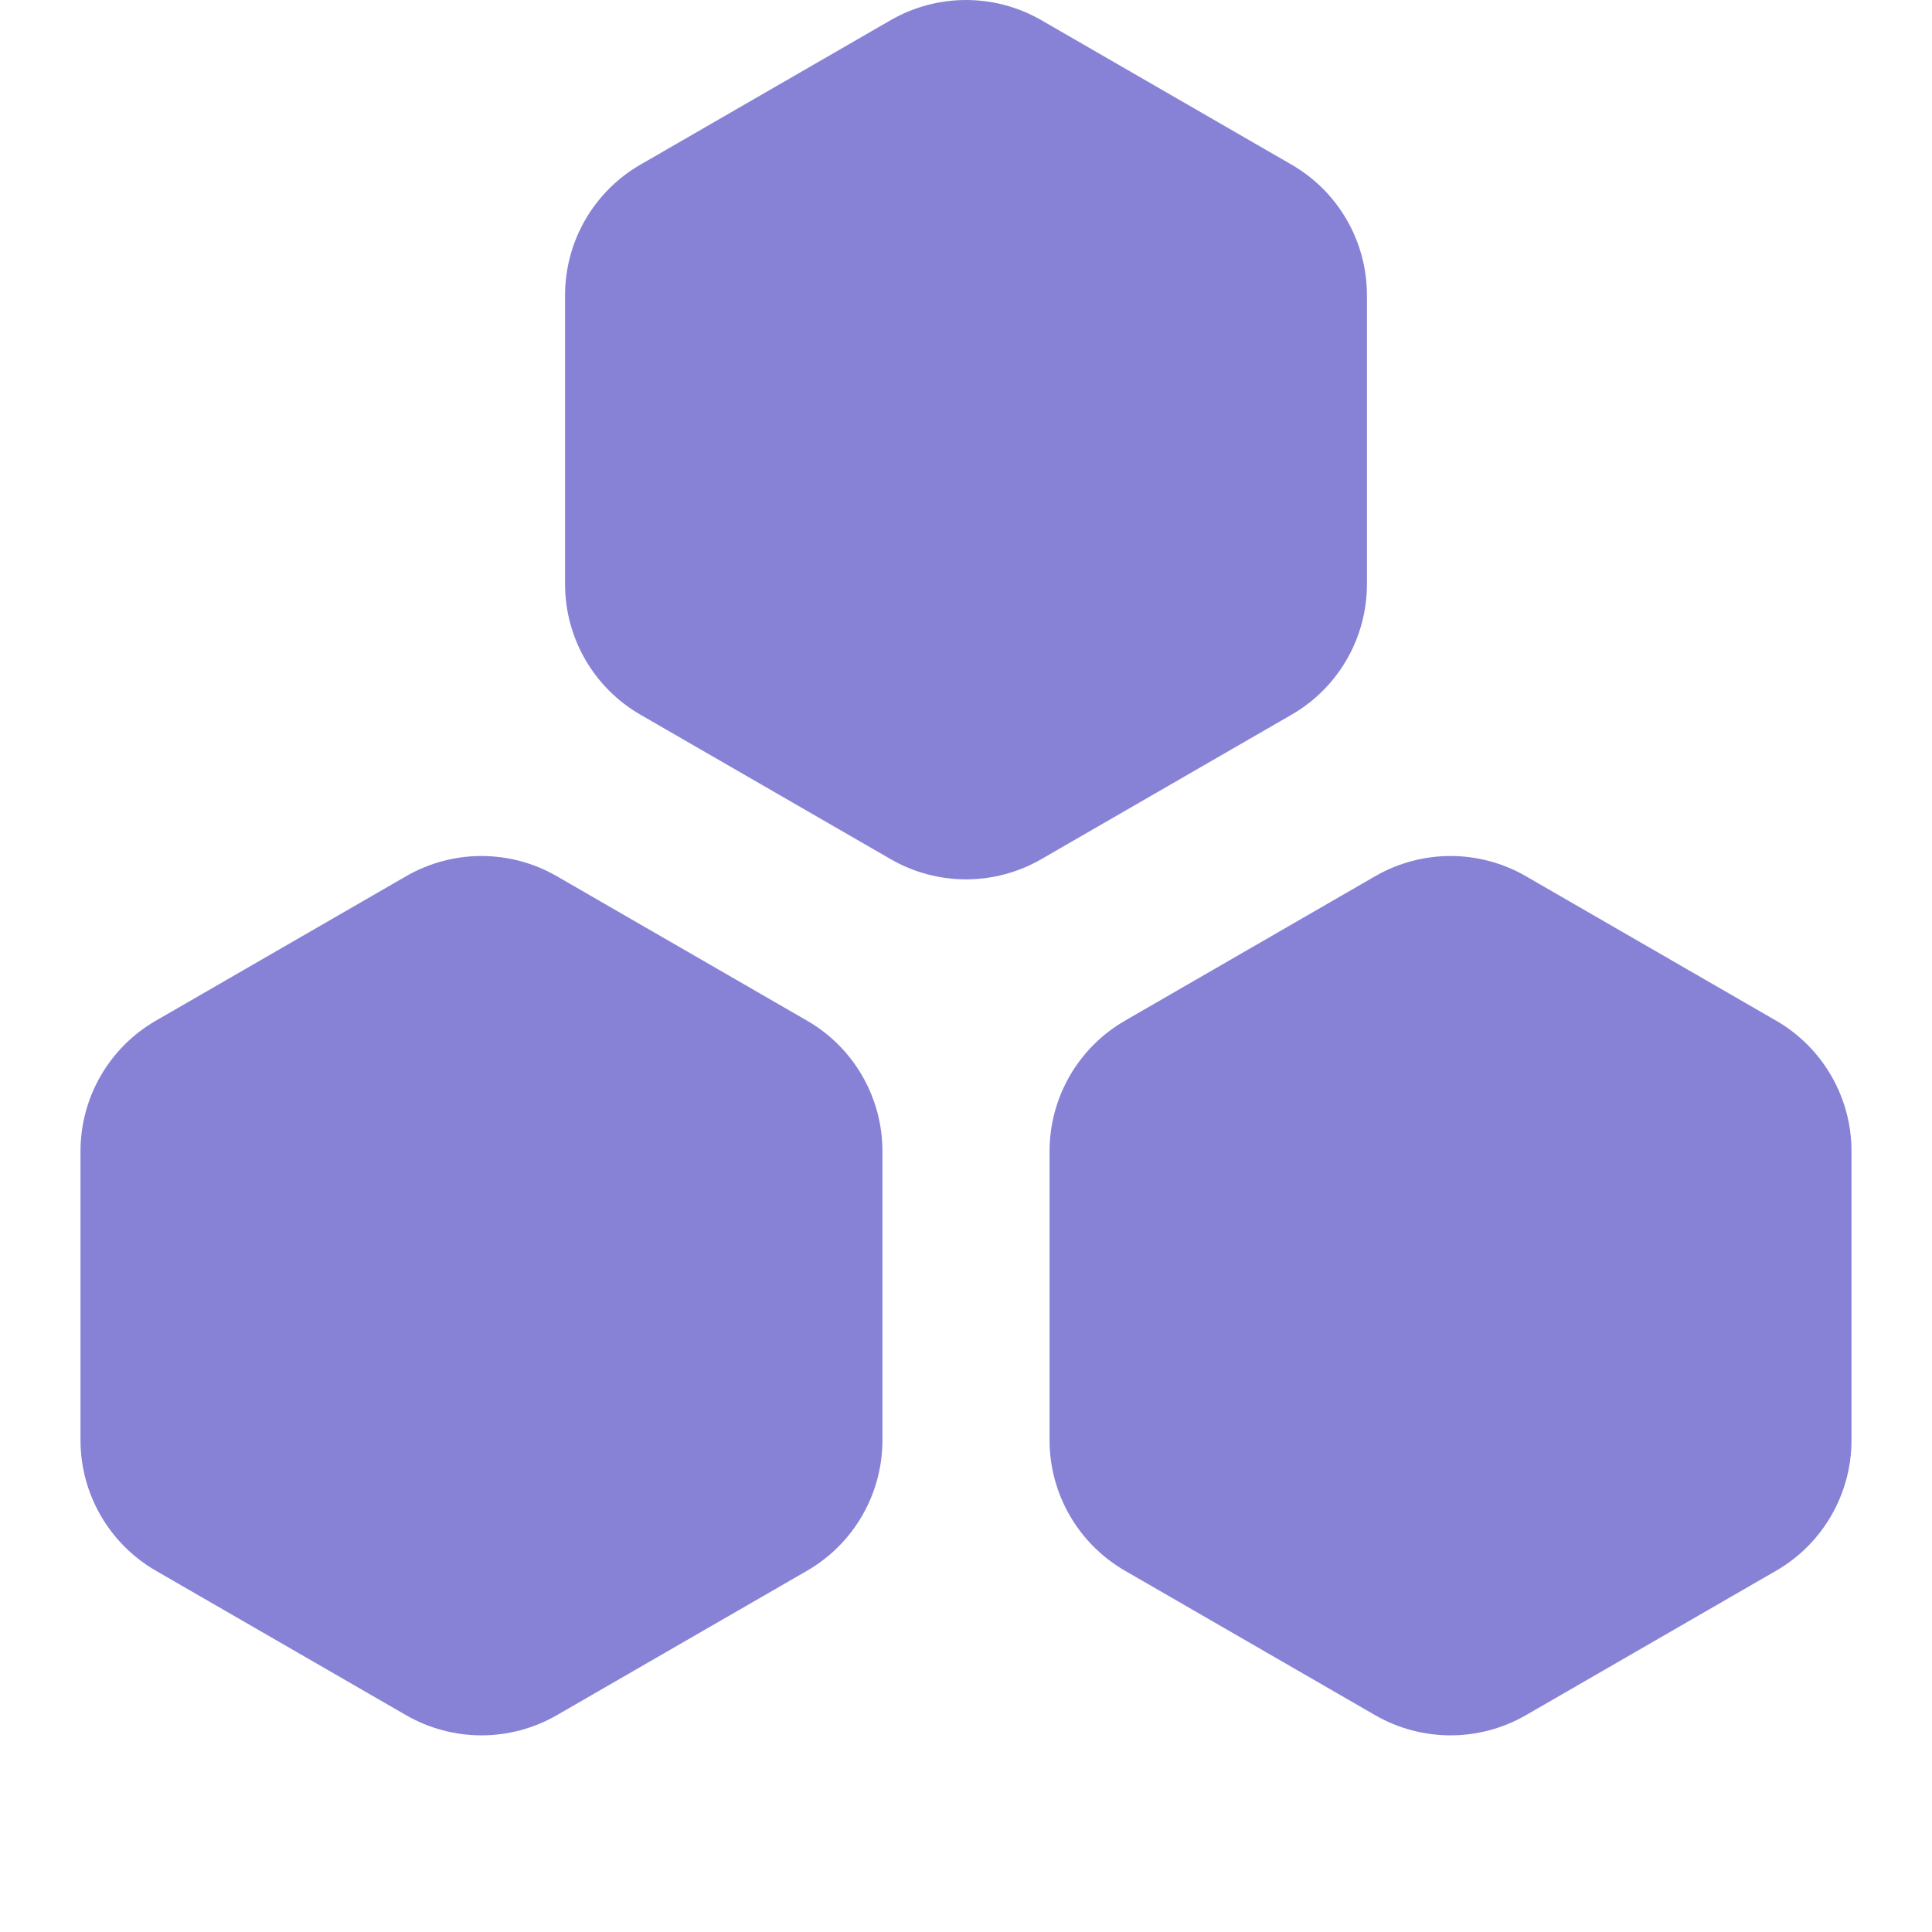
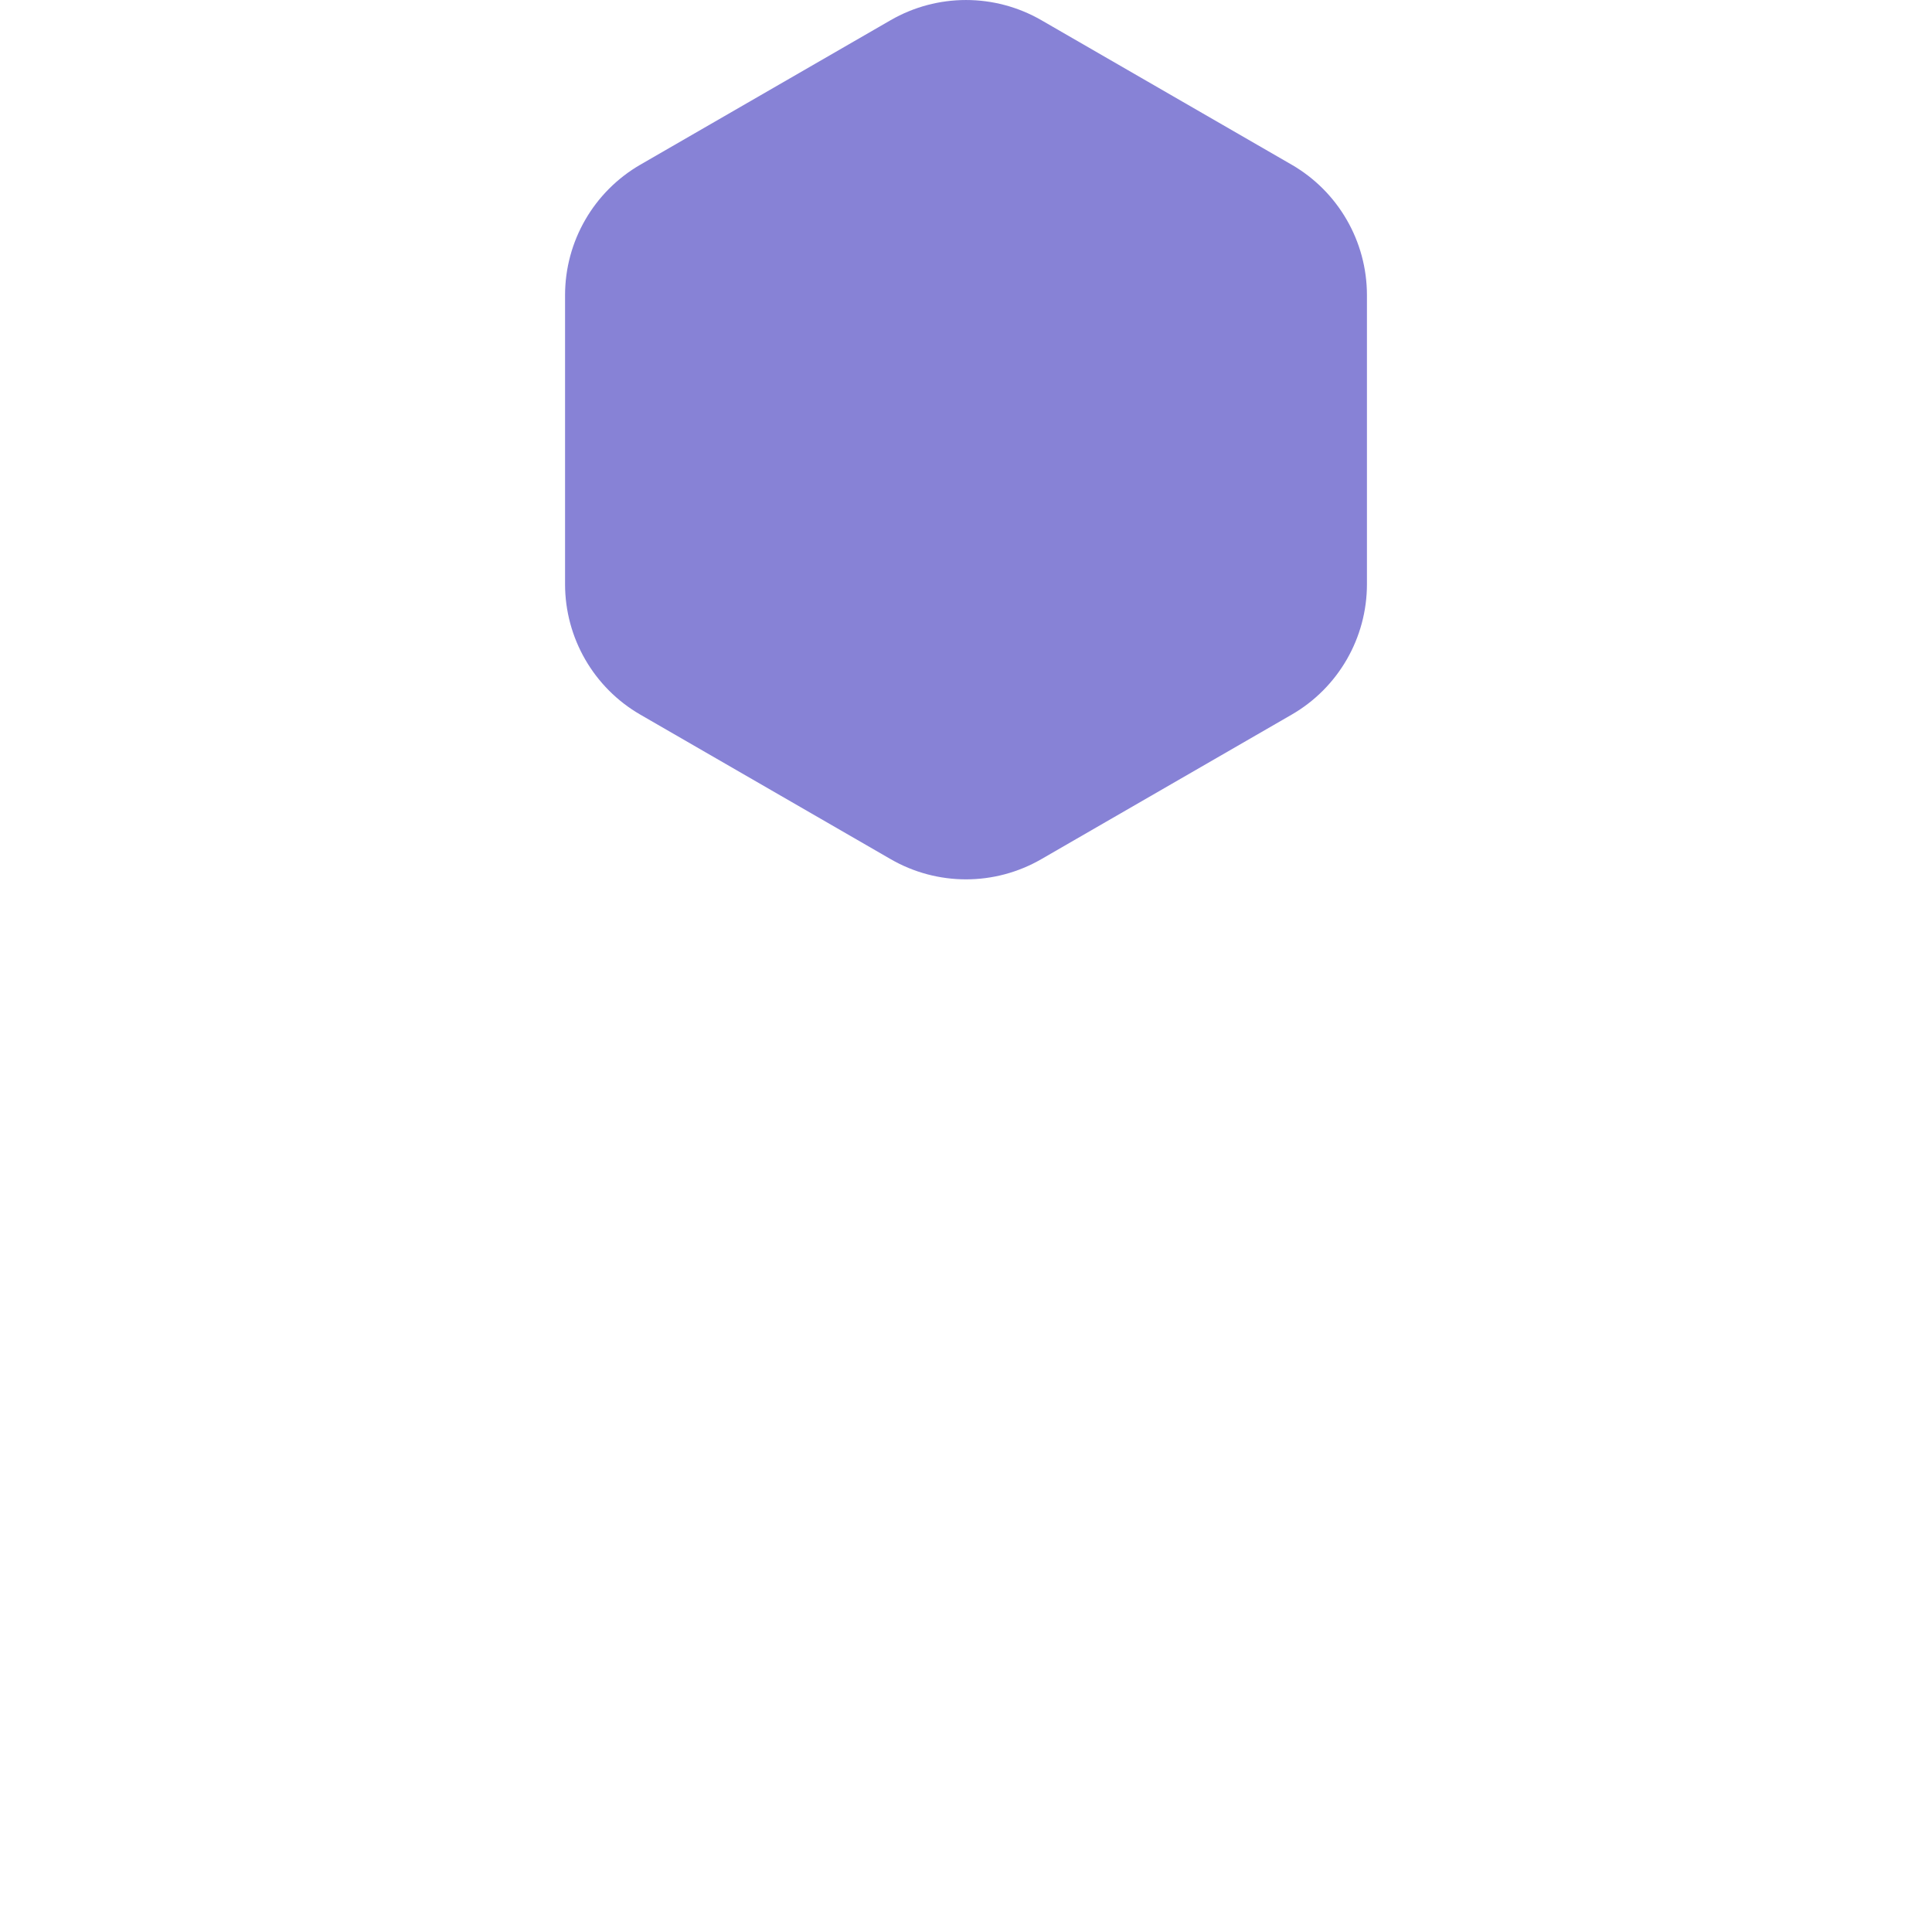
<svg xmlns="http://www.w3.org/2000/svg" width="36" height="36" viewBox="0 0 36 36" fill="none">
  <path d="M19.404 0.376C18.535 -0.125 17.465 -0.125 16.596 0.376L11.933 3.068C11.064 3.57 10.529 4.497 10.529 5.501V10.885C10.529 11.888 11.064 12.816 11.933 13.317L16.596 16.009C17.465 16.511 18.535 16.511 19.404 16.009L24.067 13.317C24.936 12.816 25.471 11.888 25.471 10.885V5.501C25.471 4.497 24.936 3.57 24.067 3.068L19.404 0.376Z" fill="#8782D6" />
-   <path d="M7.567 16.327C8.436 15.825 9.507 15.825 10.376 16.327L15.039 19.019C15.908 19.52 16.443 20.448 16.443 21.451V26.835C16.443 27.839 15.908 28.766 15.039 29.268L10.376 31.96C9.507 32.461 8.436 32.461 7.567 31.96L2.904 29.268C2.035 28.766 1.5 27.839 1.5 26.835V21.451C1.5 20.448 2.035 19.52 2.904 19.019L7.567 16.327Z" fill="#8782D6" />
-   <path d="M25.624 16.327C26.493 15.825 27.564 15.825 28.433 16.327L33.096 19.019C33.965 19.52 34.5 20.448 34.5 21.451V26.835C34.5 27.839 33.965 28.766 33.096 29.268L28.433 31.96C27.564 32.461 26.493 32.461 25.624 31.96L20.962 29.268C20.093 28.766 19.557 27.839 19.557 26.835V21.451C19.557 20.448 20.093 19.52 20.962 19.019L25.624 16.327Z" fill="#8782D6" />
</svg>